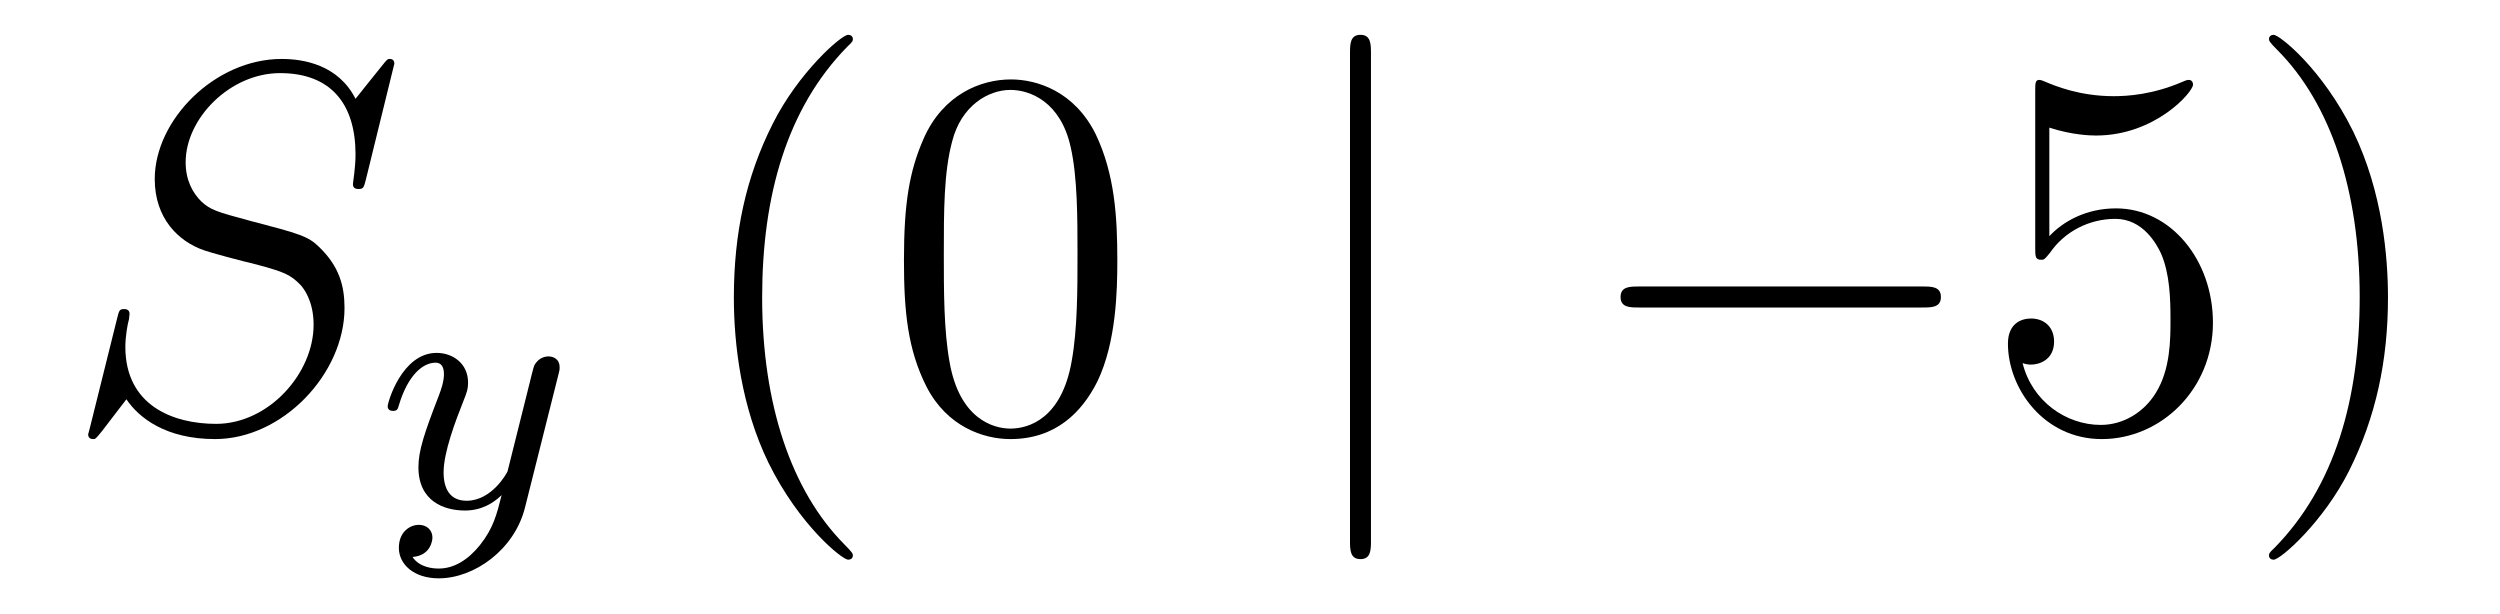
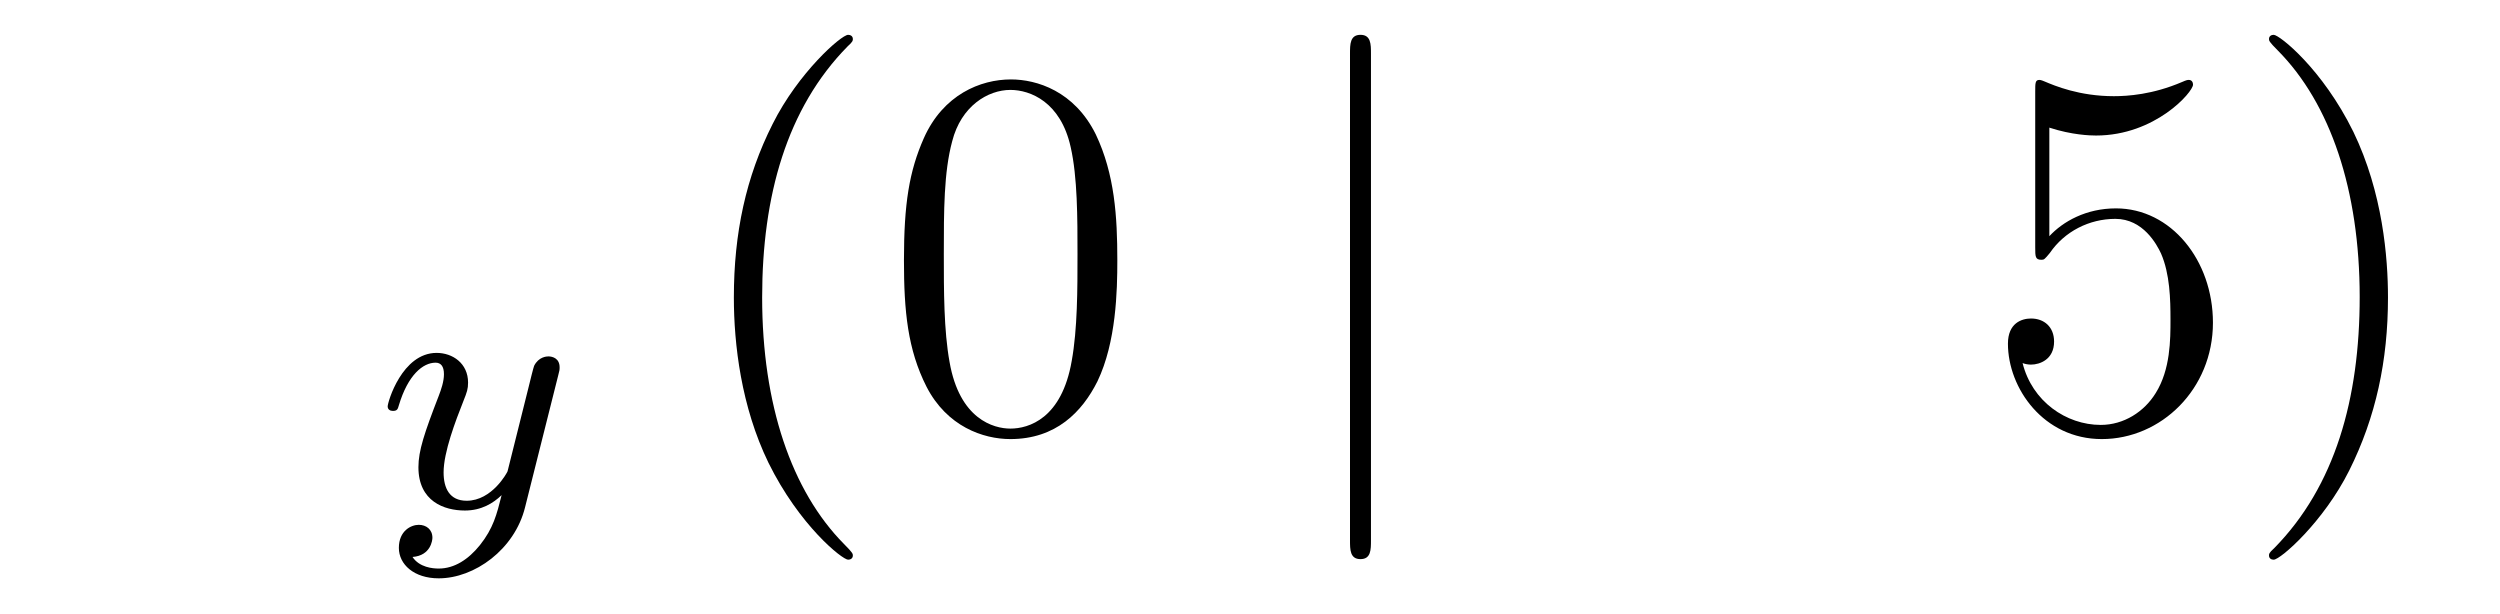
<svg xmlns="http://www.w3.org/2000/svg" height="14pt" version="1.1" viewBox="0 -14 57 14" width="57pt">
  <g id="page1">
    <g transform="matrix(1 0 0 1 -127 650)">
-       <path d="M135.991 -662.548C135.991 -662.656 135.907 -662.656 135.883 -662.656C135.835 -662.656 135.823 -662.644 135.68 -662.464C135.608 -662.381 135.118 -661.759 135.106 -661.747C134.712 -662.524 133.923 -662.656 133.421 -662.656C131.903 -662.656 130.528 -661.269 130.528 -659.918C130.528 -659.022 131.066 -658.496 131.652 -658.293C131.783 -658.245 132.488 -658.053 132.847 -657.97C133.457 -657.802 133.612 -657.754 133.863 -657.492C133.911 -657.432 134.15 -657.157 134.15 -656.595C134.15 -655.483 133.122 -654.336 131.927 -654.336C130.946 -654.336 129.858 -654.754 129.858 -656.093C129.858 -656.32 129.906 -656.607 129.942 -656.727C129.942 -656.762 129.954 -656.822 129.954 -656.846C129.954 -656.894 129.93 -656.953 129.834 -656.953C129.727 -656.953 129.715 -656.93 129.667 -656.727L129.057 -654.276C129.057 -654.264 129.01 -654.108 129.01 -654.097C129.01 -653.989 129.105 -653.989 129.129 -653.989C129.177 -653.989 129.189 -654.001 129.333 -654.18L129.882 -654.897C130.169 -654.467 130.791 -653.989 131.903 -653.989C133.445 -653.989 134.855 -655.483 134.855 -656.977C134.855 -657.48 134.736 -657.922 134.281 -658.364C134.03 -658.615 133.815 -658.675 132.715 -658.962C131.914 -659.177 131.807 -659.213 131.592 -659.404C131.388 -659.607 131.233 -659.894 131.233 -660.301C131.233 -661.305 132.249 -662.333 133.385 -662.333C134.556 -662.333 135.106 -661.616 135.106 -660.48C135.106 -660.169 135.047 -659.847 135.047 -659.799C135.047 -659.691 135.142 -659.691 135.178 -659.691C135.286 -659.691 135.297 -659.727 135.345 -659.918L135.991 -662.548Z" fill-rule="evenodd" />
      <path d="M139.728 -655.444C139.759 -655.556 139.759 -655.572 139.759 -655.627C139.759 -655.827 139.6 -655.874 139.504 -655.874C139.465 -655.874 139.281 -655.866 139.178 -655.659C139.162 -655.619 139.09 -655.332 139.05 -655.165L138.572 -653.253C138.564 -653.229 138.222 -652.583 137.64 -652.583C137.249 -652.583 137.114 -652.87 137.114 -653.229C137.114 -653.691 137.385 -654.4 137.568 -654.862C137.648 -655.062 137.672 -655.133 137.672 -655.277C137.672 -655.715 137.321 -655.954 136.955 -655.954C136.166 -655.954 135.839 -654.831 135.839 -654.735C135.839 -654.663 135.895 -654.631 135.958 -654.631C136.062 -654.631 136.07 -654.679 136.094 -654.759C136.301 -655.452 136.644 -655.731 136.931 -655.731C137.05 -655.731 137.122 -655.651 137.122 -655.468C137.122 -655.301 137.058 -655.117 137.003 -654.974C136.676 -654.129 136.54 -653.723 136.54 -653.348C136.54 -652.567 137.13 -652.36 137.6 -652.36C137.975 -652.36 138.246 -652.527 138.437 -652.711C138.325 -652.265 138.246 -651.954 137.943 -651.572C137.68 -651.245 137.361 -651.037 137.003 -651.037C136.867 -651.037 136.564 -651.062 136.405 -651.301C136.827 -651.333 136.859 -651.691 136.859 -651.739C136.859 -651.93 136.716 -652.034 136.548 -652.034C136.373 -652.034 136.094 -651.898 136.094 -651.508C136.094 -651.133 136.437 -650.814 137.003 -650.814C137.815 -650.814 138.732 -651.468 138.971 -652.432L139.728 -655.444Z" fill-rule="evenodd" />
      <path d="M146.445 -651.335C146.445 -651.371 146.445 -651.395 146.242 -651.598C145.047 -652.806 144.377 -654.778 144.377 -657.217C144.377 -659.536 144.939 -661.532 146.326 -662.943C146.445 -663.05 146.445 -663.074 146.445 -663.11C146.445 -663.182 146.385 -663.206 146.337 -663.206C146.182 -663.206 145.202 -662.345 144.616 -661.173C144.007 -659.966 143.732 -658.687 143.732 -657.217C143.732 -656.152 143.899 -654.73 144.52 -653.451C145.226 -652.017 146.206 -651.239 146.337 -651.239C146.385 -651.239 146.445 -651.263 146.445 -651.335ZM152.475 -658.065C152.475 -659.058 152.416 -660.026 151.985 -660.934C151.495 -661.927 150.634 -662.189 150.049 -662.189C149.355 -662.189 148.506 -661.843 148.064 -660.851C147.73 -660.097 147.61 -659.356 147.61 -658.065C147.61 -656.906 147.694 -656.033 148.124 -655.184C148.59 -654.276 149.415 -653.989 150.037 -653.989C151.077 -653.989 151.674 -654.611 152.021 -655.304C152.451 -656.2 152.475 -657.372 152.475 -658.065ZM150.037 -654.228C149.654 -654.228 148.877 -654.443 148.65 -655.746C148.519 -656.463 148.519 -657.372 148.519 -658.209C148.519 -659.189 148.519 -660.073 148.71 -660.779C148.913 -661.58 149.523 -661.95 150.037 -661.95C150.491 -661.95 151.184 -661.675 151.411 -660.648C151.567 -659.966 151.567 -659.022 151.567 -658.209C151.567 -657.408 151.567 -656.499 151.435 -655.77C151.208 -654.455 150.455 -654.228 150.037 -654.228Z" fill-rule="evenodd" />
      <path d="M158.258 -662.775C158.258 -662.99 158.258 -663.206 158.019 -663.206C157.78 -663.206 157.78 -662.99 157.78 -662.775V-651.682C157.78 -651.467 157.78 -651.252 158.019 -651.252C158.258 -651.252 158.258 -651.467 158.258 -651.682V-662.775Z" fill-rule="evenodd" />
-       <path d="M170.835 -656.989C171.038 -656.989 171.253 -656.989 171.253 -657.228C171.253 -657.468 171.038 -657.468 170.835 -657.468H164.367C164.164 -657.468 163.949 -657.468 163.949 -657.228C163.949 -656.989 164.164 -656.989 164.367 -656.989H170.835Z" fill-rule="evenodd" />
      <path d="M173.725 -661.09C174.239 -660.922 174.658 -660.91 174.789 -660.91C176.14 -660.91 177.001 -661.902 177.001 -662.07C177.001 -662.118 176.977 -662.178 176.905 -662.178C176.881 -662.178 176.857 -662.178 176.75 -662.13C176.08 -661.843 175.506 -661.807 175.196 -661.807C174.407 -661.807 173.845 -662.046 173.618 -662.142C173.534 -662.178 173.51 -662.178 173.498 -662.178C173.403 -662.178 173.403 -662.106 173.403 -661.914V-658.364C173.403 -658.149 173.403 -658.077 173.546 -658.077C173.606 -658.077 173.618 -658.089 173.737 -658.233C174.072 -658.723 174.634 -659.01 175.231 -659.01C175.865 -659.01 176.176 -658.424 176.271 -658.221C176.475 -657.754 176.487 -657.169 176.487 -656.714C176.487 -656.26 176.487 -655.579 176.152 -655.041C175.889 -654.611 175.423 -654.312 174.897 -654.312C174.108 -654.312 173.331 -654.85 173.115 -655.722C173.175 -655.698 173.247 -655.687 173.307 -655.687C173.51 -655.687 173.833 -655.806 173.833 -656.212C173.833 -656.547 173.606 -656.738 173.307 -656.738C173.092 -656.738 172.781 -656.631 172.781 -656.165C172.781 -655.148 173.594 -653.989 174.921 -653.989C176.271 -653.989 177.455 -655.125 177.455 -656.643C177.455 -658.065 176.499 -659.249 175.244 -659.249C174.562 -659.249 174.036 -658.95 173.725 -658.615V-661.09ZM181.446 -657.217C181.446 -658.125 181.327 -659.607 180.657 -660.994C179.952 -662.428 178.972 -663.206 178.84 -663.206C178.792 -663.206 178.733 -663.182 178.733 -663.11C178.733 -663.074 178.733 -663.05 178.936 -662.847C180.131 -661.64 180.801 -659.667 180.801 -657.228C180.801 -654.909 180.239 -652.913 178.852 -651.502C178.733 -651.395 178.733 -651.371 178.733 -651.335C178.733 -651.263 178.792 -651.239 178.84 -651.239C178.995 -651.239 179.976 -652.1 180.562 -653.272C181.171 -654.491 181.446 -655.782 181.446 -657.217Z" fill-rule="evenodd" />
    </g>
  </g>
</svg>